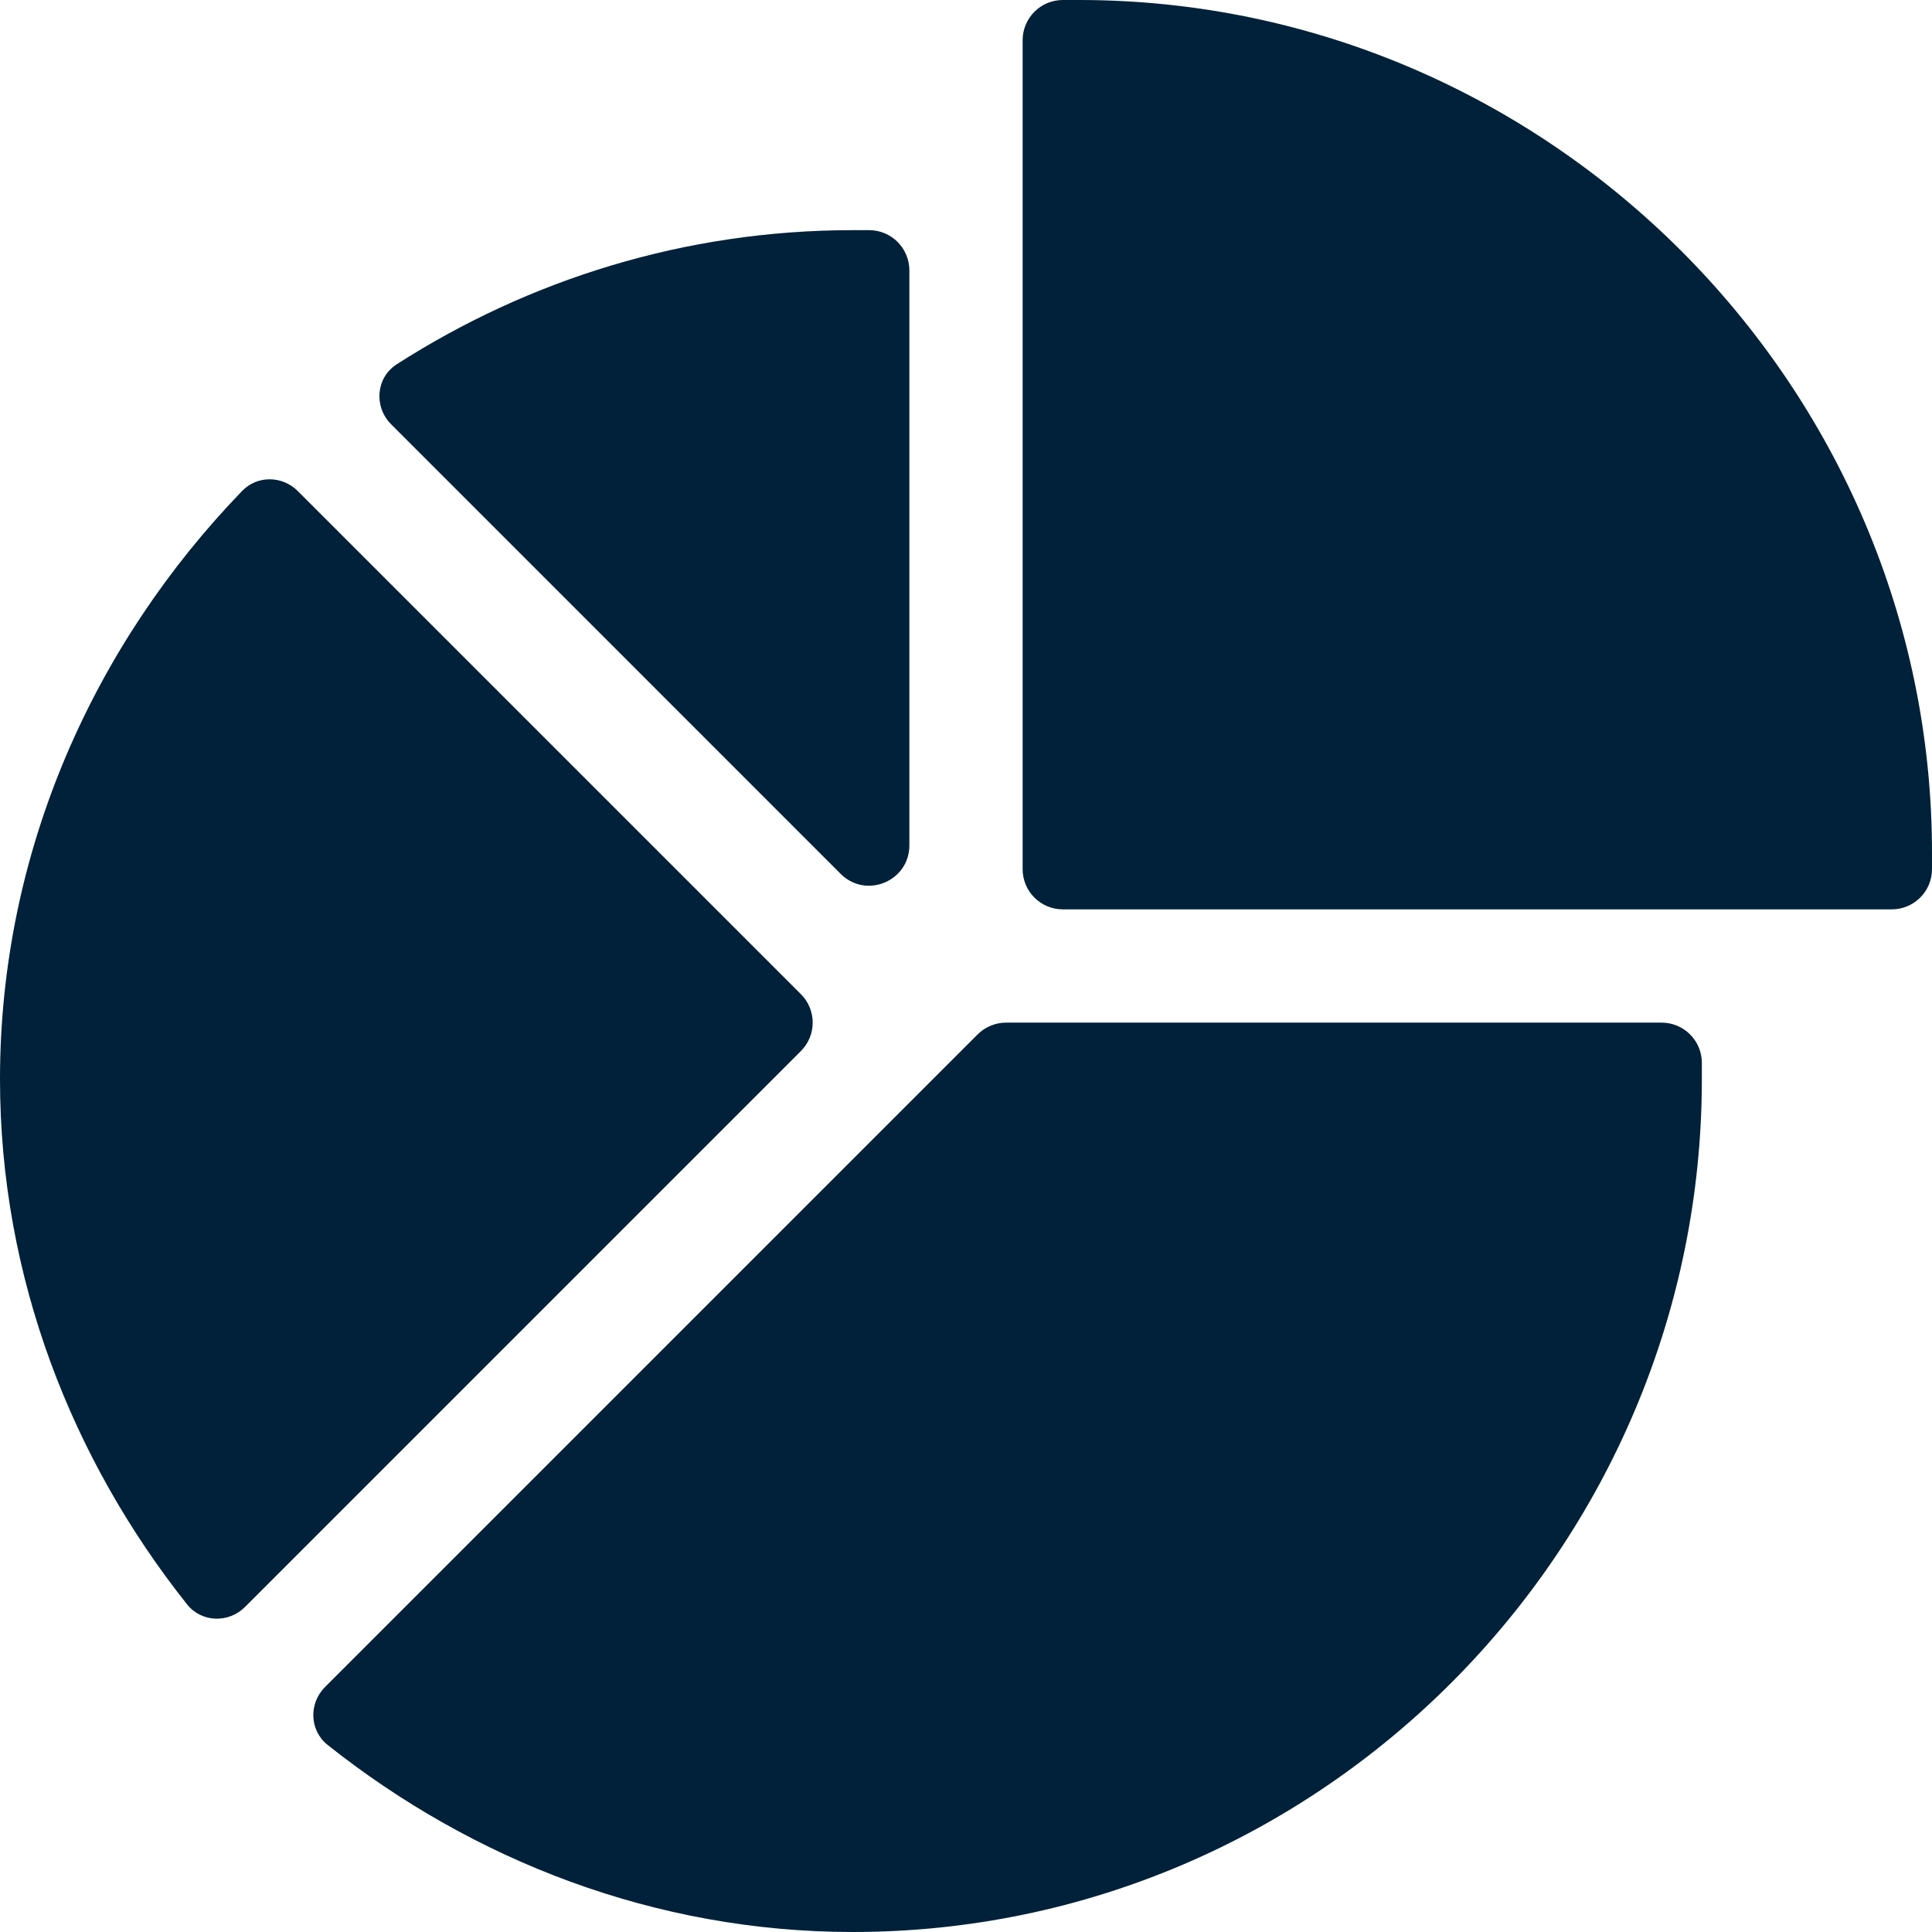
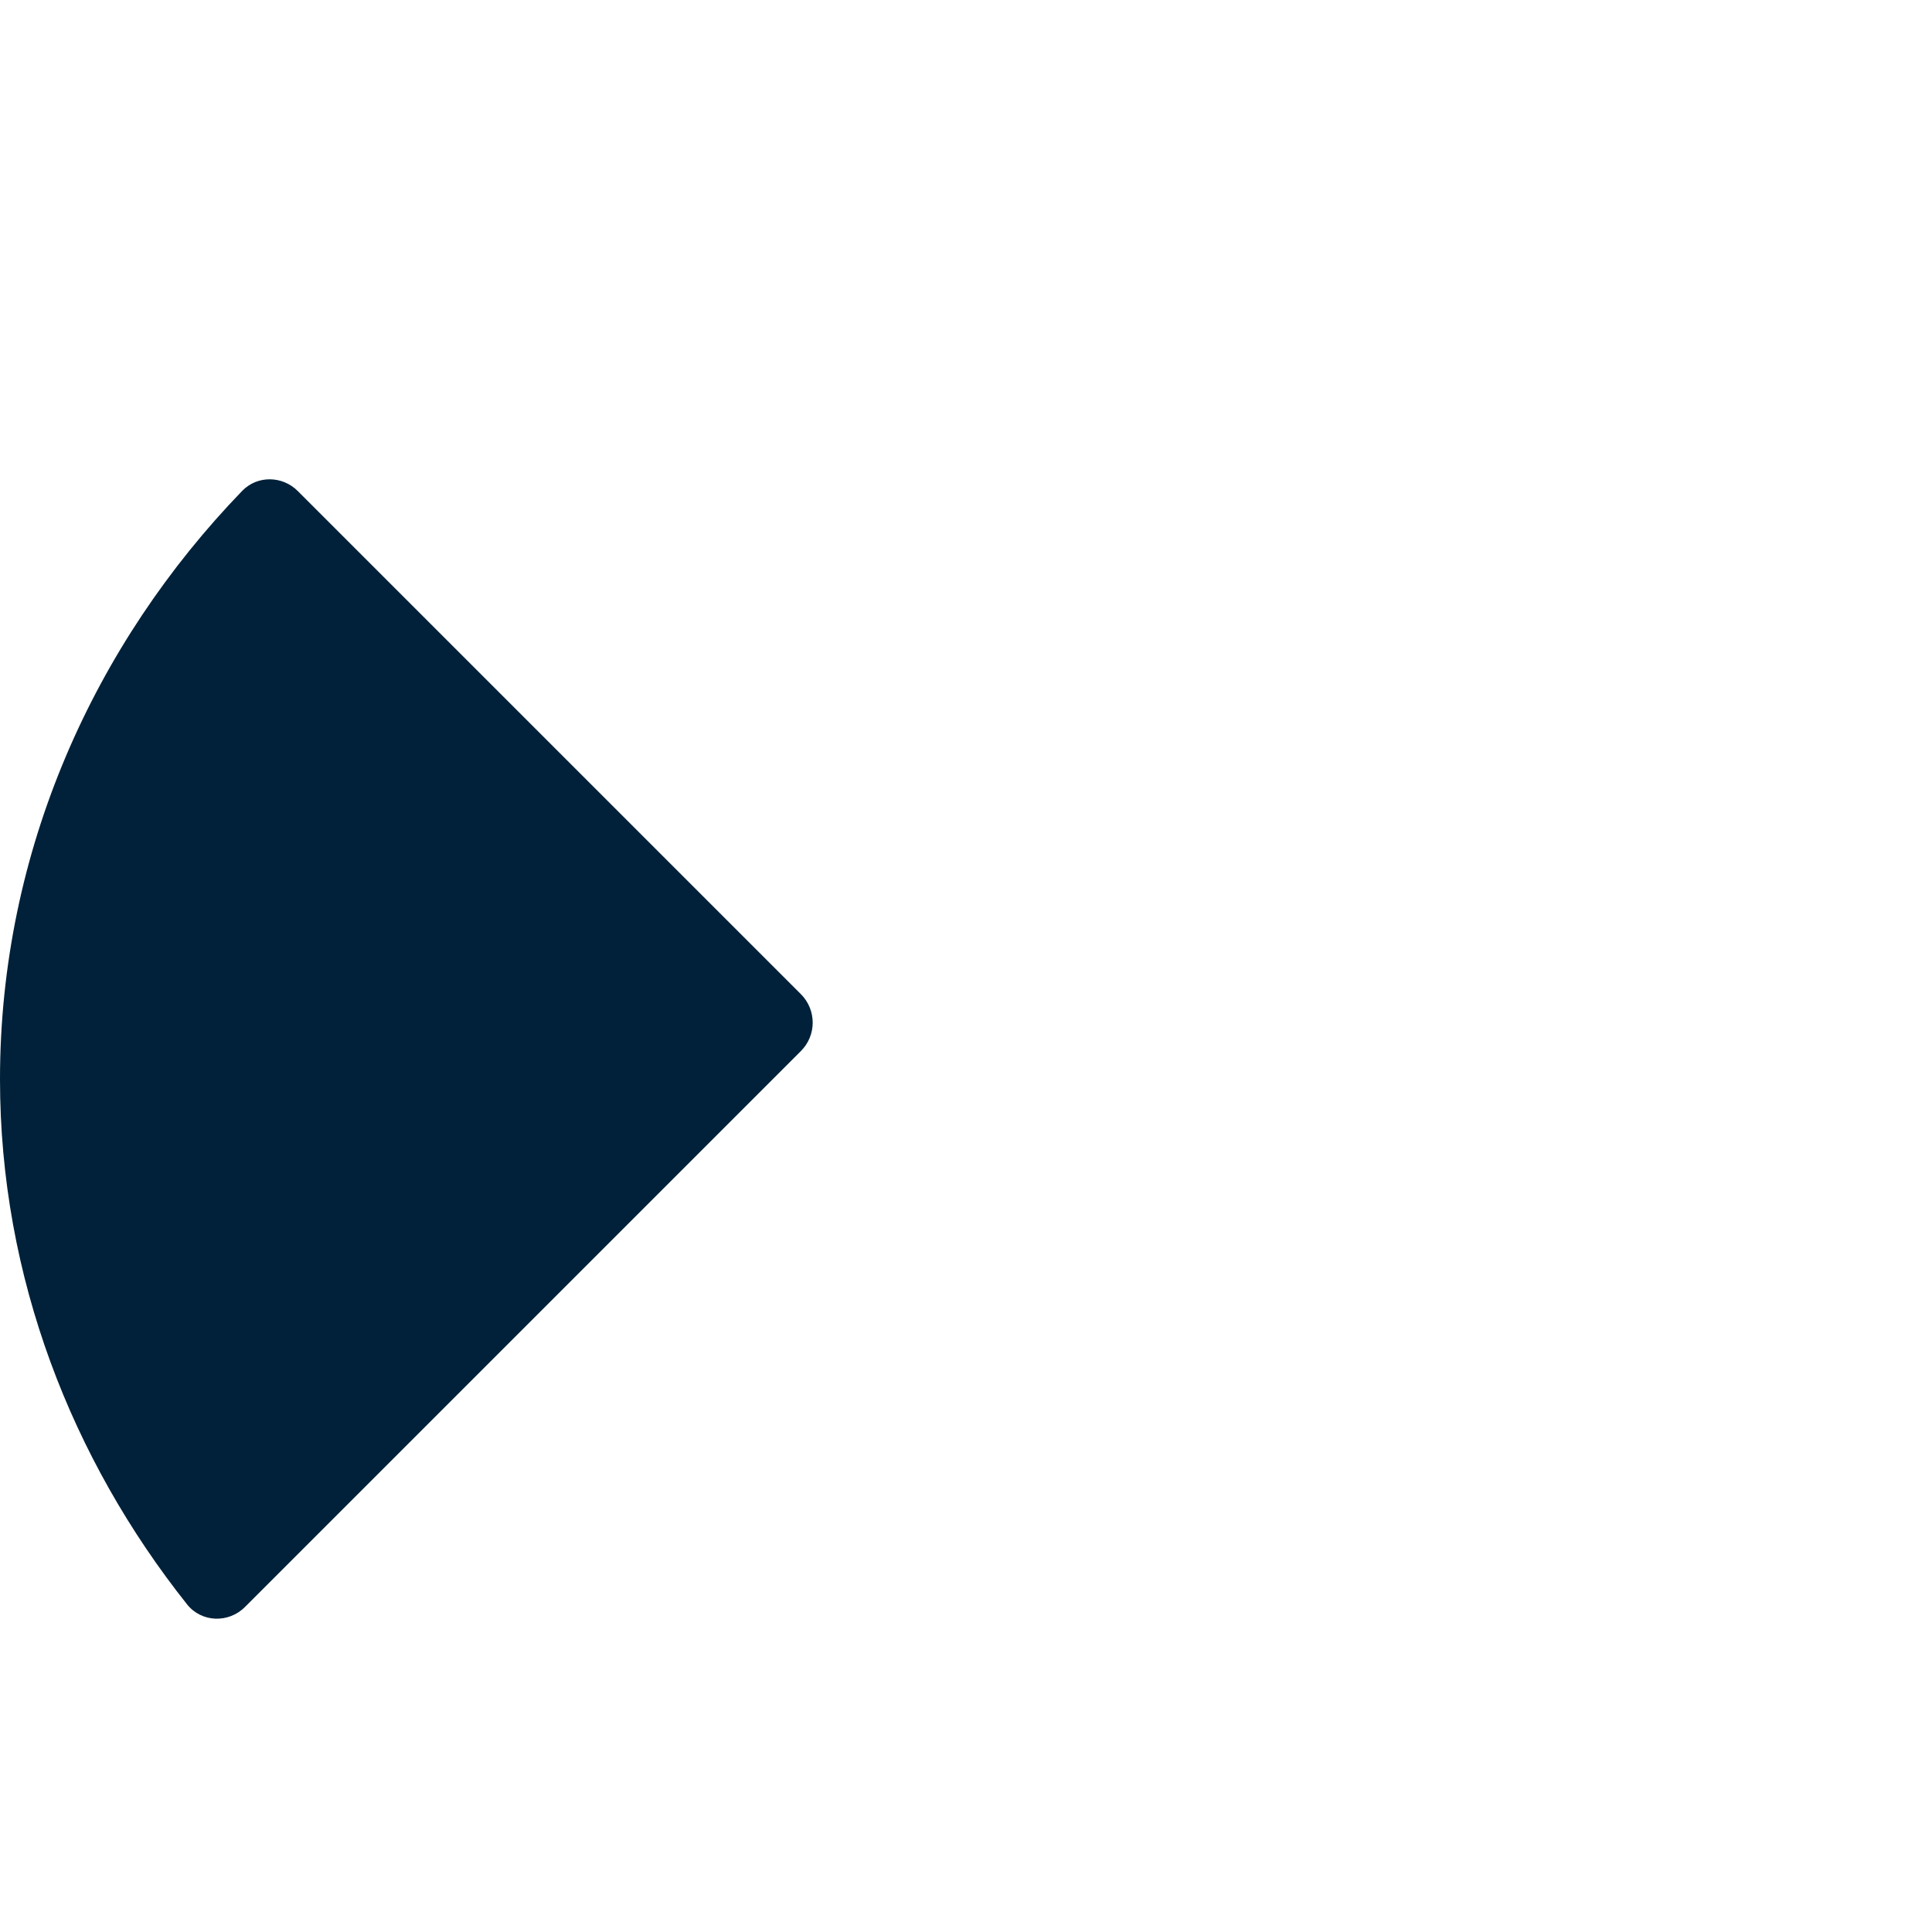
<svg xmlns="http://www.w3.org/2000/svg" width="32" height="32" viewBox="0 0 32 32" fill="none">
-   <path d="M17.875 0H17.604C17.236 0 16.938 0.298 16.938 0.667V14.396C16.938 14.764 17.236 15.062 17.604 15.062H31.333C31.701 15.062 32 14.764 32 14.396V14.125C32 6.37 25.63 0 17.875 0Z" fill="#002139" />
-   <path d="M5.384 27.942C5.111 28.214 5.125 28.662 5.427 28.902C7.822 30.805 10.84 32 14.125 32C21.88 32 28.188 25.63 28.188 17.875V17.604C28.188 17.236 27.889 16.938 27.521 16.938H16.664C16.488 16.938 16.318 17.008 16.193 17.133L5.384 27.942Z" fill="#002139" />
-   <path d="M15.062 4.479C15.062 4.111 14.764 3.812 14.396 3.812H14.125C11.344 3.812 8.756 4.633 6.572 6.033C6.226 6.255 6.188 6.737 6.479 7.028L13.924 14.474C14.344 14.894 15.062 14.596 15.062 14.002V4.479Z" fill="#002139" />
  <path d="M4.932 8.133C4.677 7.878 4.263 7.871 4.012 8.13C1.566 10.66 0 14.091 0 17.875C0 21.16 1.195 24.178 3.098 26.573C3.338 26.875 3.786 26.889 4.058 26.616L13.265 17.409C13.526 17.149 13.526 16.727 13.265 16.466L4.932 8.133Z" fill="#002139" />
</svg>